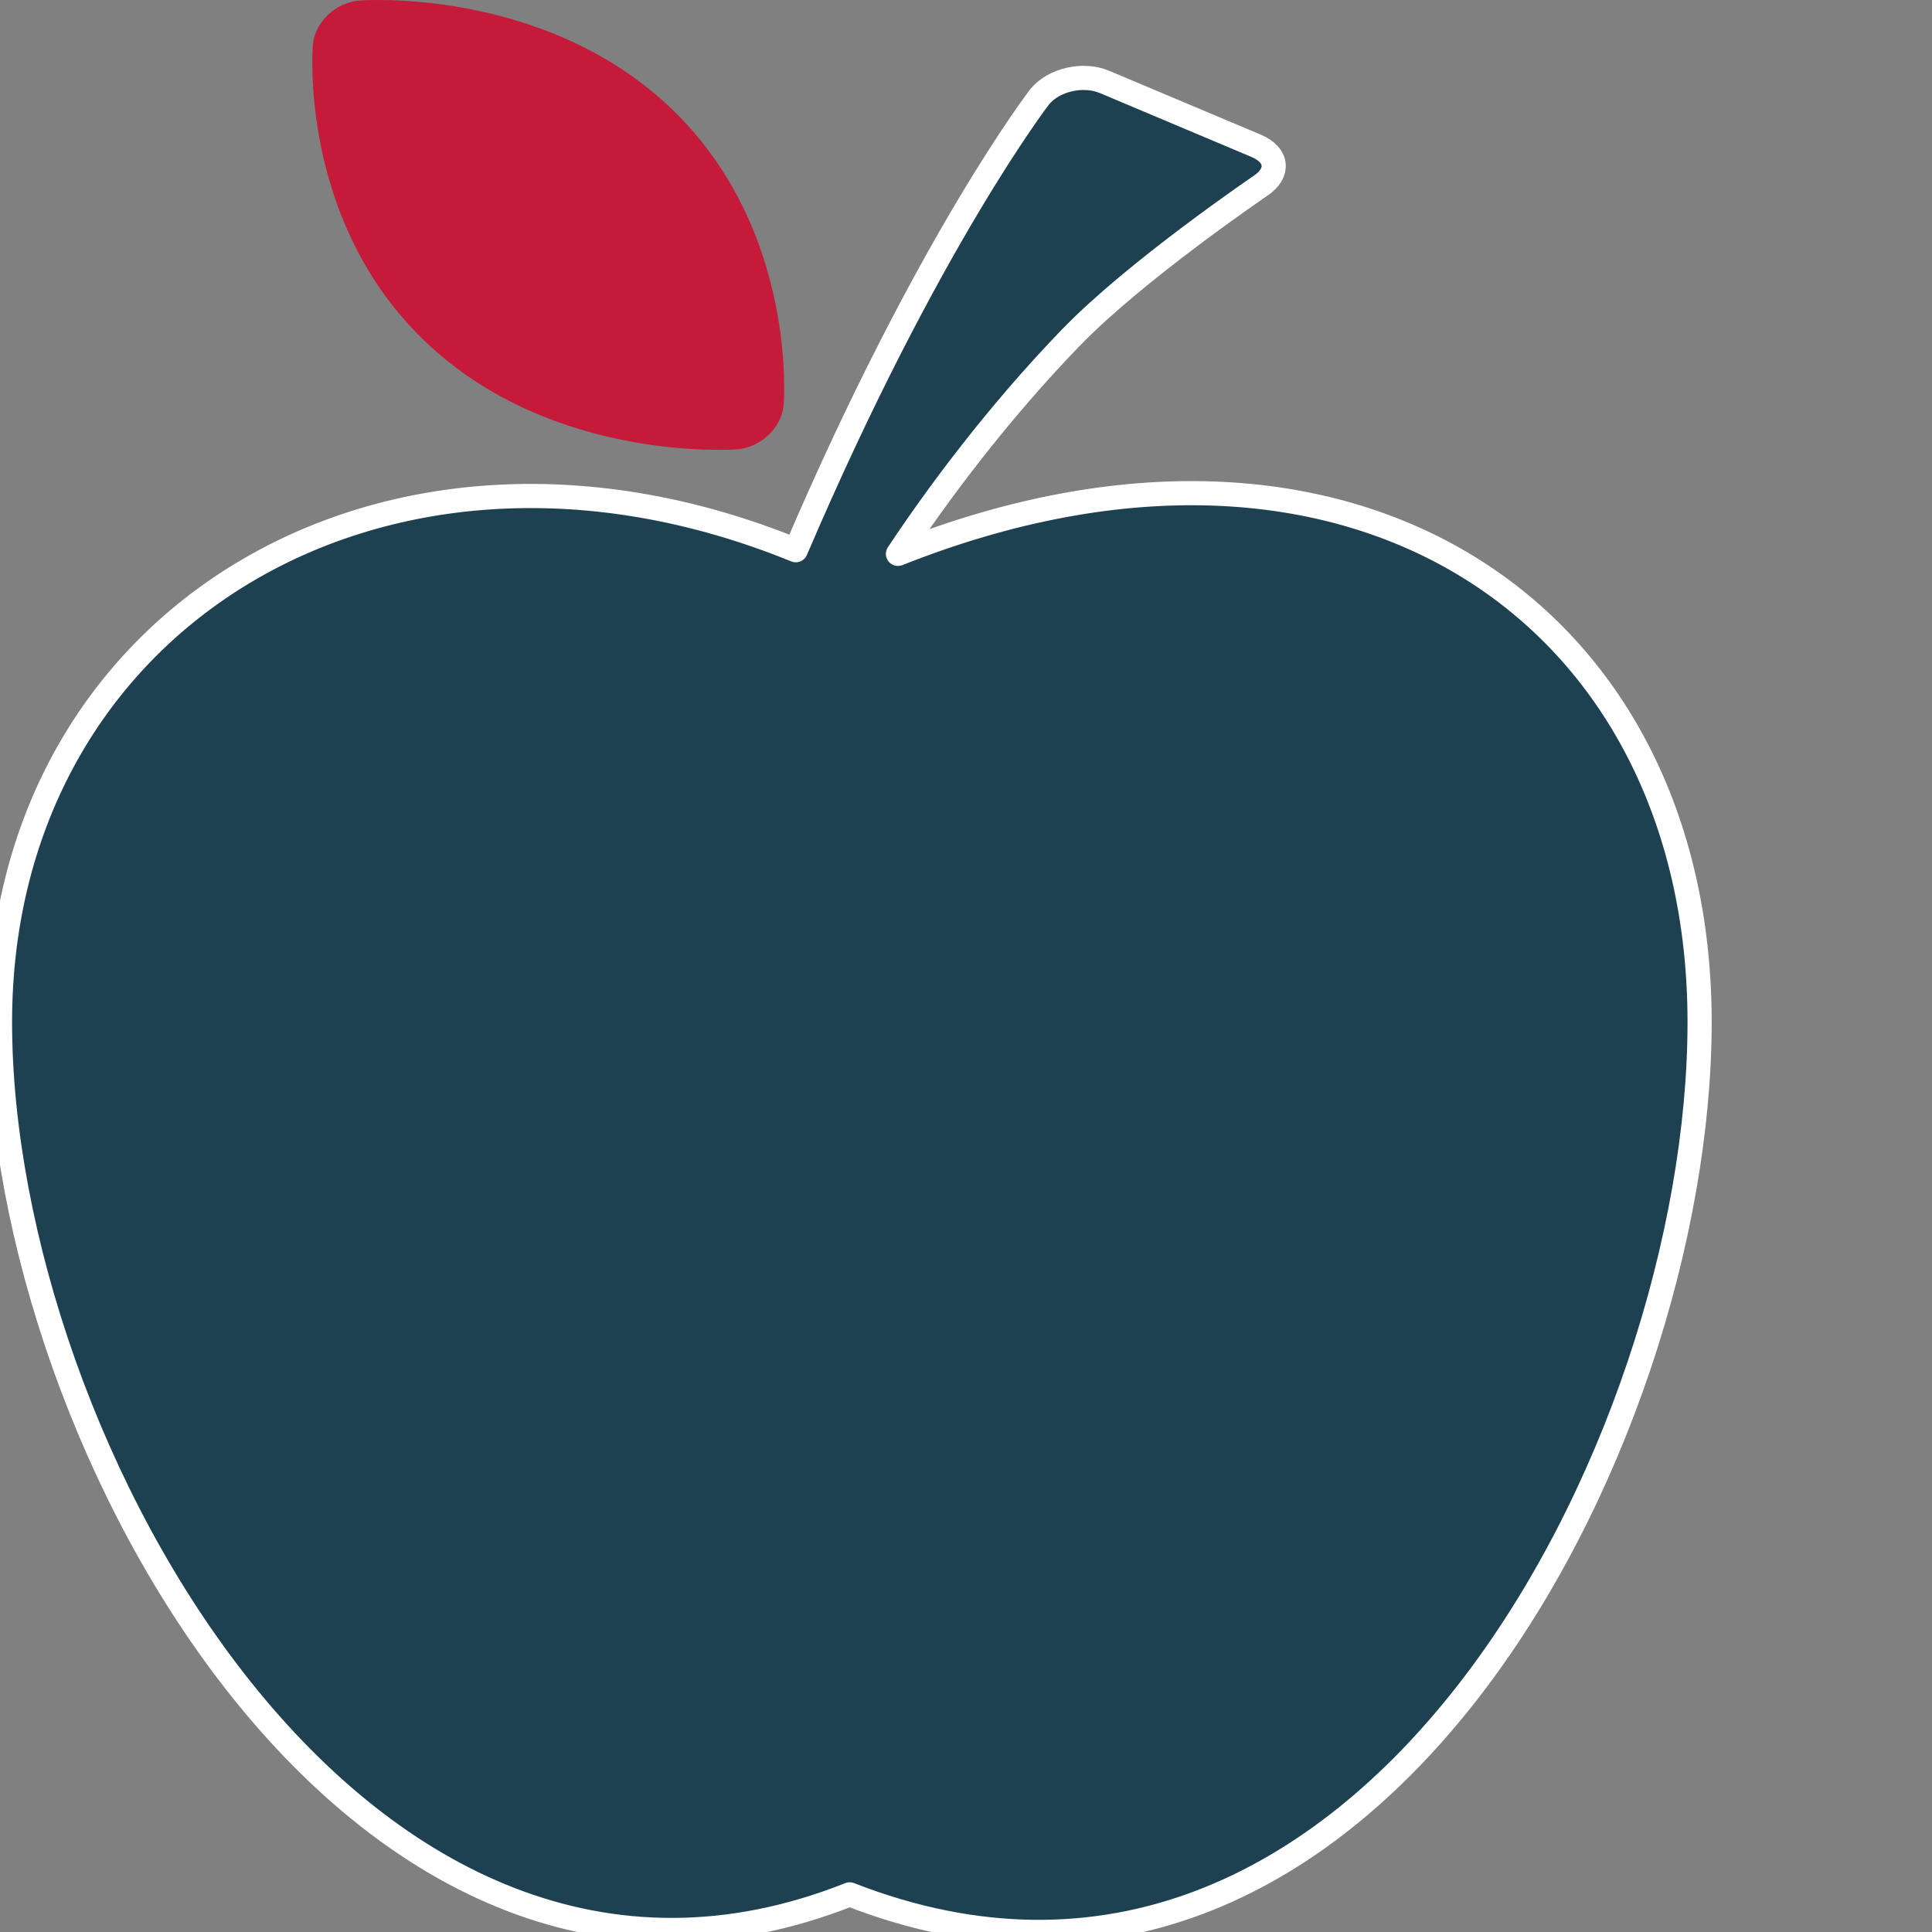
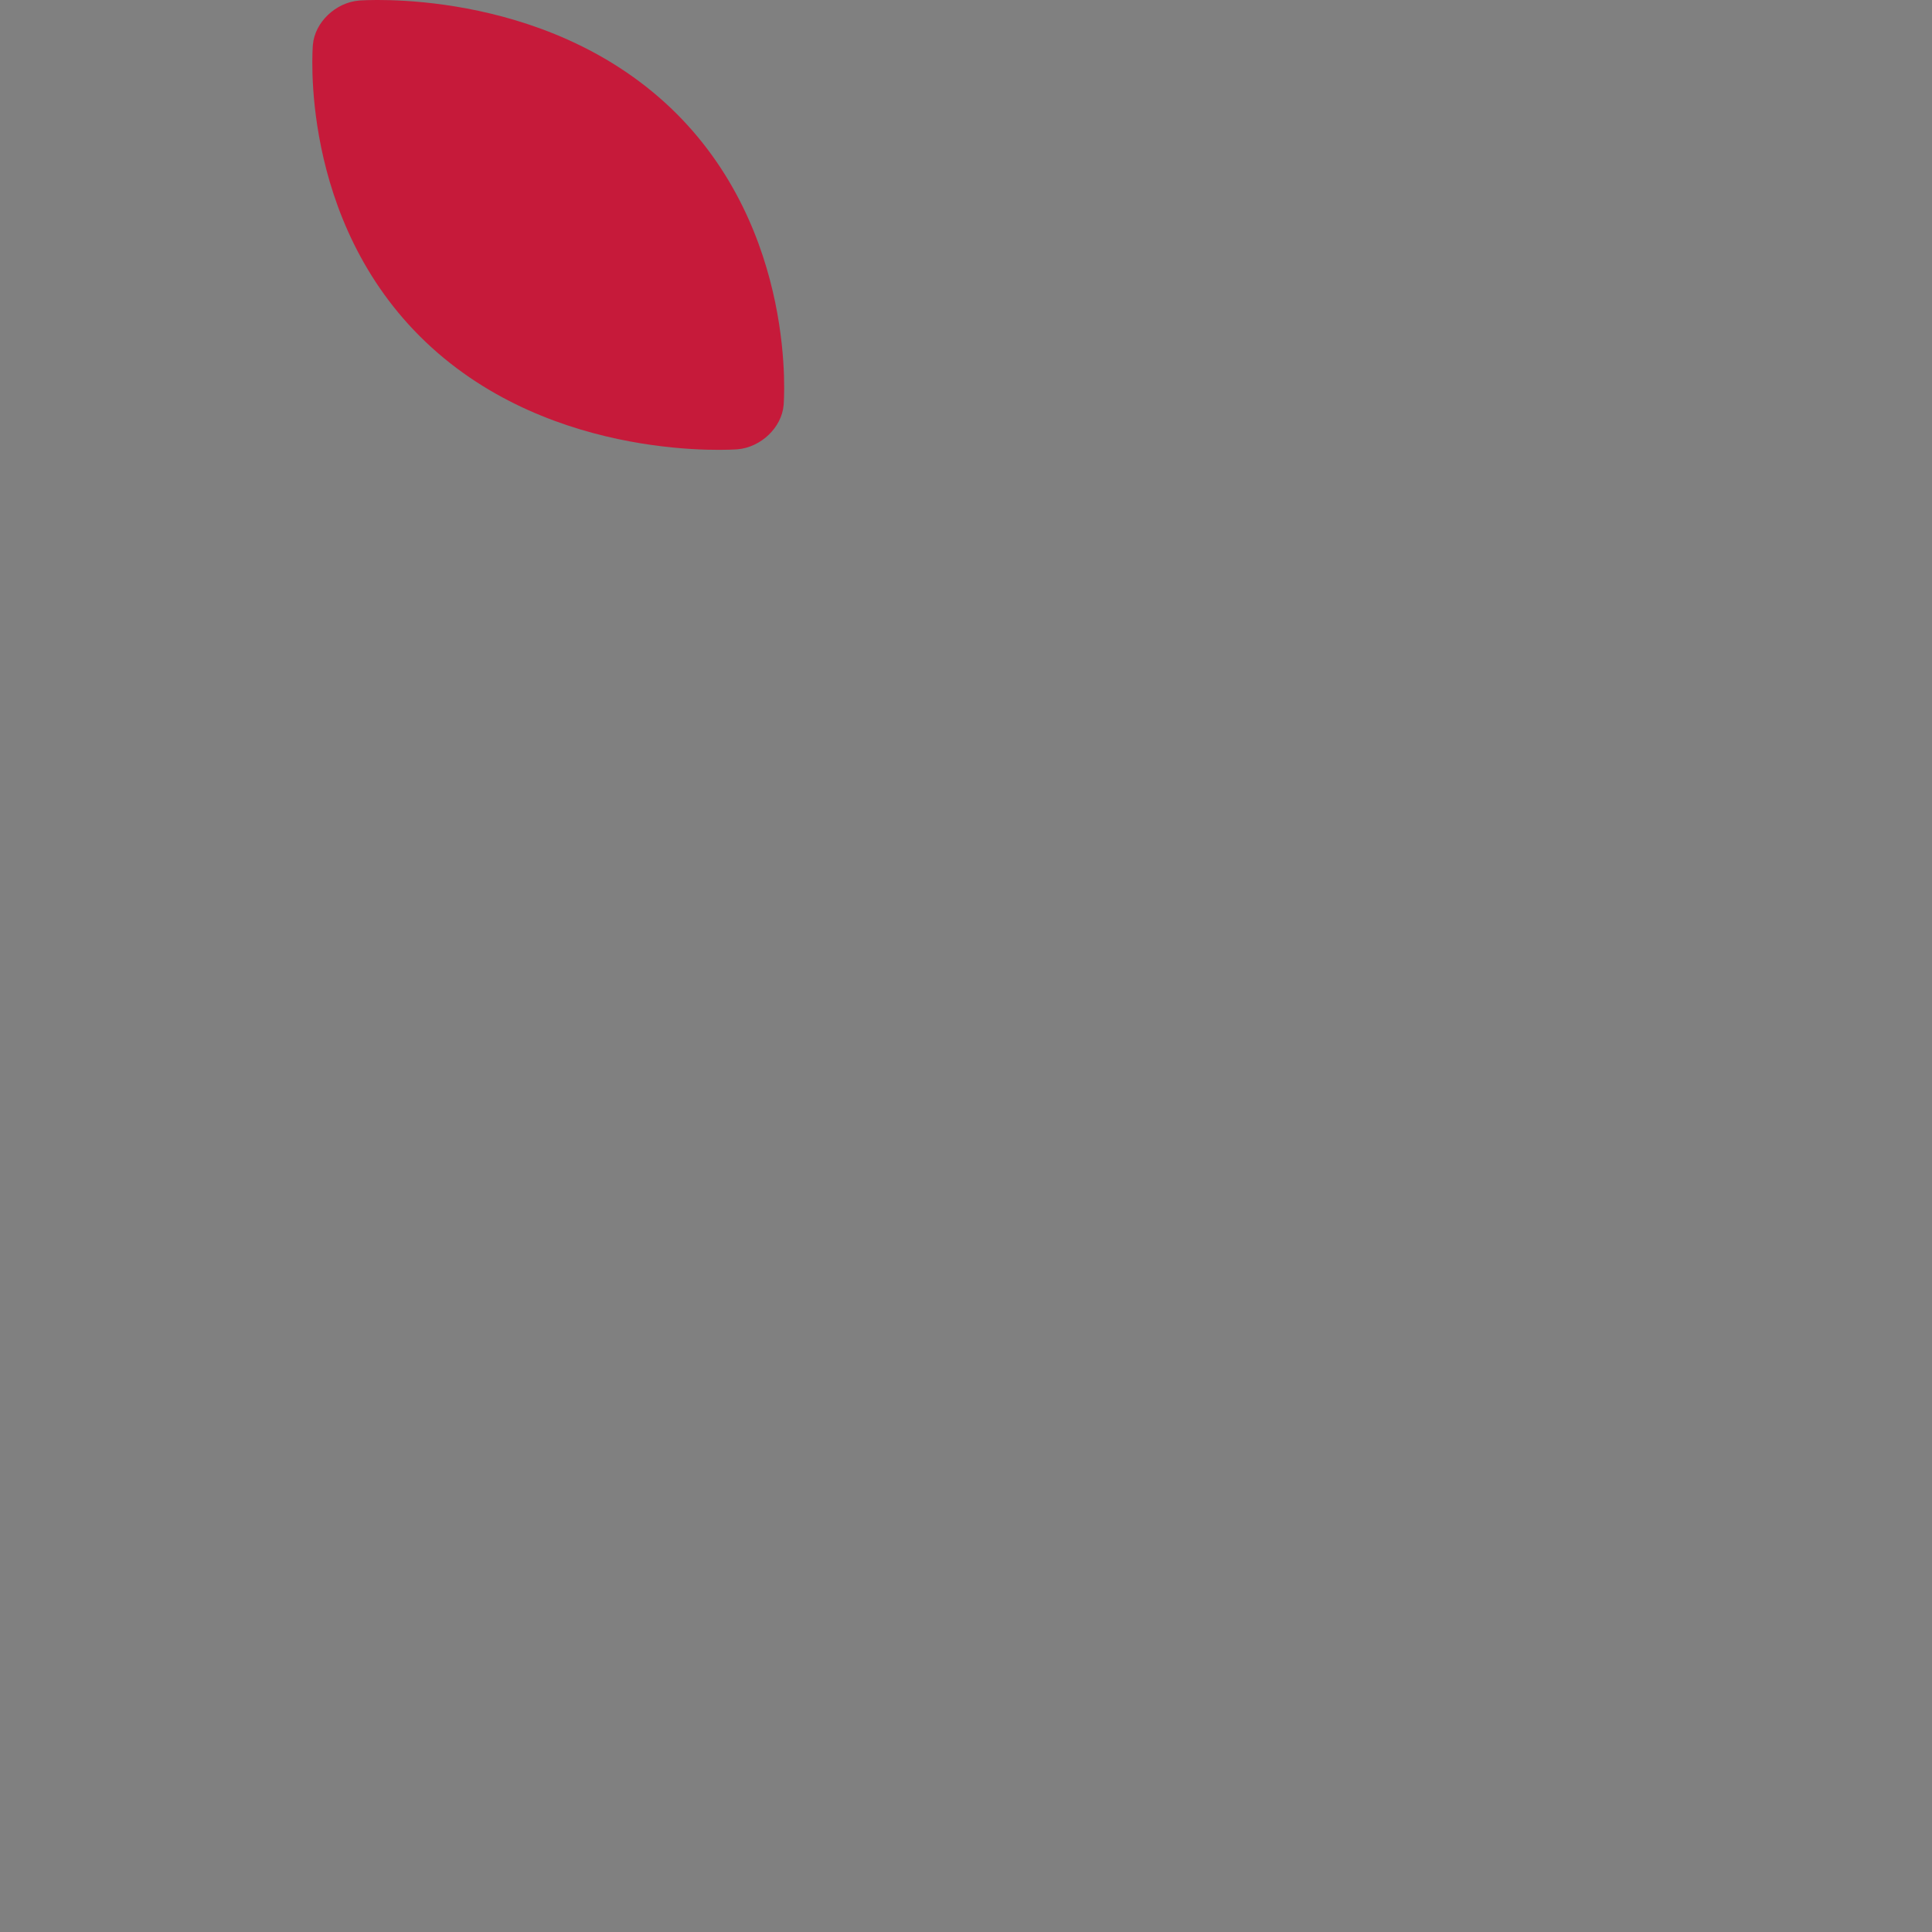
<svg xmlns="http://www.w3.org/2000/svg" viewBox="0 0 80 80" fill-rule="evenodd" clip-rule="evenodd" stroke-linejoin="round" stroke-miterlimit="1.414">
  <rect x="0" y="0" width="80" height="80" fill="#808080" stroke="none" />
  <g fill-rule="nonzero">
-     <path d="M37.183 22.935c1.566-2.358 4.045-5.734 7.176-8.973h.004c2.651-2.749 7.844-6.278 7.844-6.278.781-.532.697-1.272-.19-1.645L45.74 3.394c-.887-.374-2.094-.101-2.682.604 0 0-4.642 6.005-10.106 18.786C16.058 15.895 0 25.545 0 42.326c0 17.528 14.957 44.153 35.183 36.116 21.303 8.312 35.194-18.587 35.194-36.116 0-16.926-14.434-26.849-33.194-19.391z" fill="#1e4152" stroke="#fff" />
    <path d="M30.53 18.605c.977-.078 1.839-.902 1.918-1.83 0 0 .627-7.245-4.671-12.3C22.463-.581 14.875.022 14.875.022c-.977.078-1.839.902-1.919 1.831 0 0-.638 7.249 4.667 12.304 5.301 5.051 12.907 4.448 12.907 4.448z" fill="#c61a3a" />
  </g>
</svg>